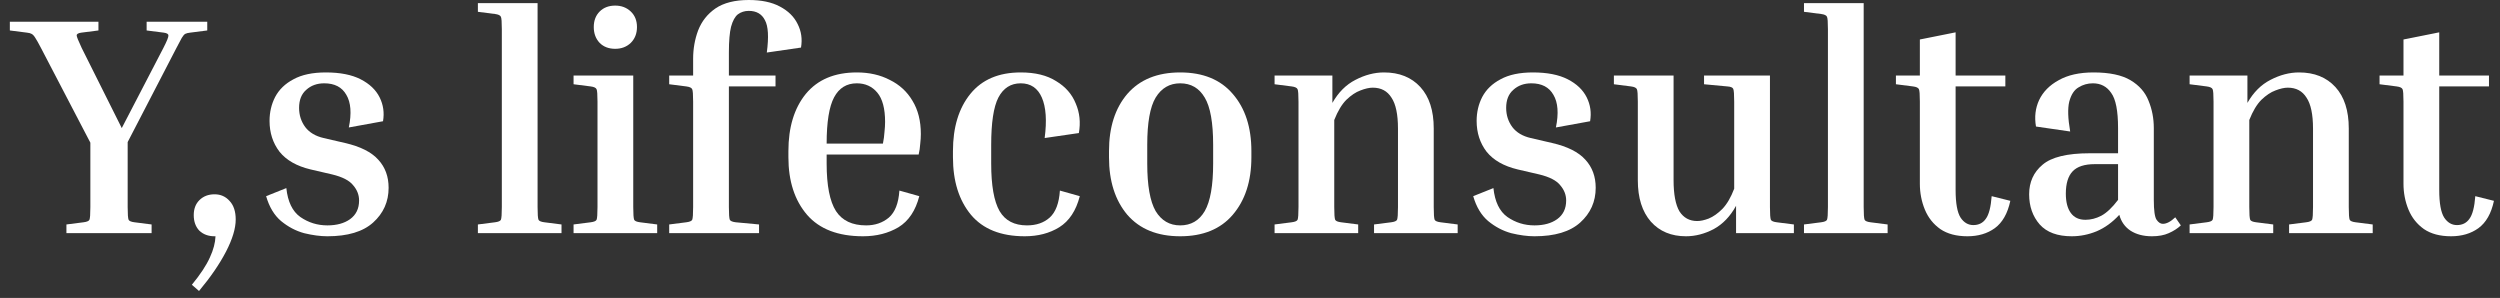
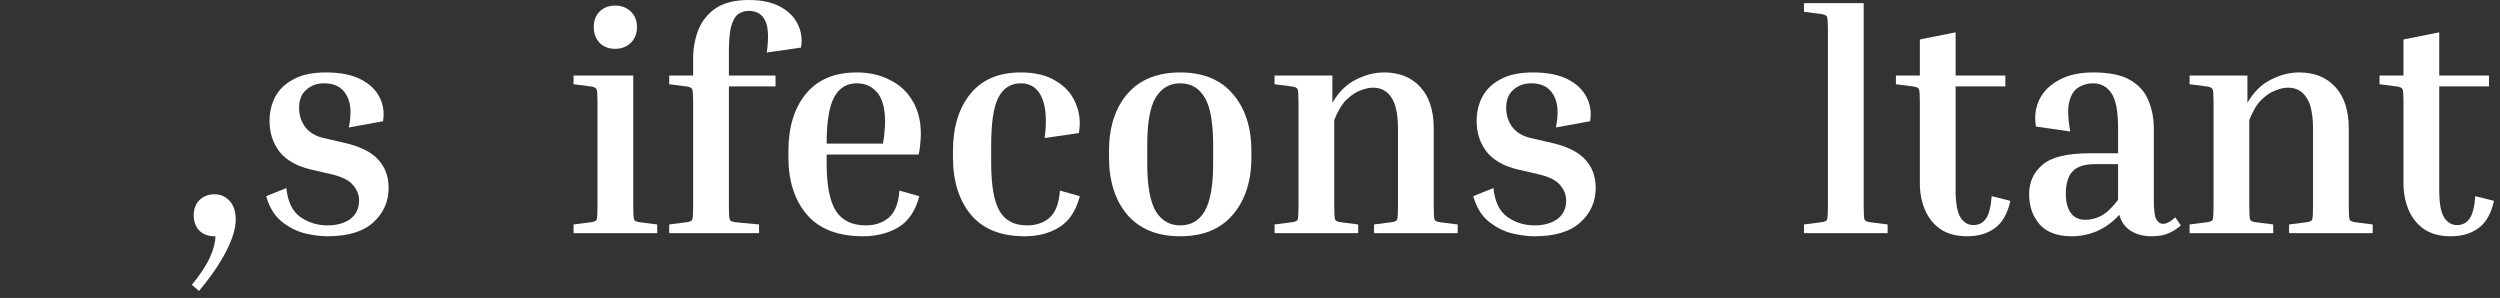
<svg xmlns="http://www.w3.org/2000/svg" width="193" height="23" viewBox="0 0 193 23" fill="none">
  <rect x="0" y="0" width="193" height="23" fill="#333333" stroke="none" />
  <path d="M192.533 15.504C192.325 16.48 191.925 17.184 191.333 17.616C190.757 18.032 190.053 18.24 189.221 18.24C188.373 18.24 187.677 18.056 187.133 17.688C186.589 17.304 186.189 16.8 185.933 16.176C185.677 15.552 185.549 14.888 185.549 14.184V7.848C185.549 7.304 185.525 6.984 185.477 6.888C185.429 6.776 185.277 6.704 185.021 6.672L183.701 6.504V5.832H185.549V3.048L188.309 2.496V5.832H192.149V6.672H188.309V14.664C188.309 15.688 188.437 16.4 188.693 16.8C188.949 17.184 189.277 17.376 189.677 17.376C190.093 17.376 190.413 17.216 190.637 16.896C190.877 16.576 191.029 15.992 191.093 15.144L192.533 15.504Z" fill="white" />
  <path d="M183.173 17.328V18H176.717V17.328L178.037 17.16C178.293 17.128 178.445 17.064 178.493 16.968C178.541 16.856 178.565 16.528 178.565 15.984V9.936C178.565 8.832 178.397 8.032 178.061 7.536C177.741 7.024 177.261 6.768 176.621 6.768C176.349 6.768 176.029 6.84 175.661 6.984C175.309 7.112 174.949 7.352 174.581 7.704C174.229 8.056 173.917 8.576 173.645 9.264V15.984C173.645 16.528 173.669 16.856 173.717 16.968C173.765 17.064 173.917 17.128 174.173 17.16L175.493 17.328V18H169.037V17.328L170.357 17.16C170.613 17.128 170.765 17.064 170.813 16.968C170.861 16.856 170.885 16.528 170.885 15.984V7.848C170.885 7.304 170.861 6.984 170.813 6.888C170.765 6.776 170.613 6.704 170.357 6.672L169.037 6.504V5.832H173.501V7.944C173.965 7.128 174.557 6.536 175.277 6.168C176.013 5.784 176.749 5.592 177.485 5.592C178.669 5.592 179.605 5.968 180.293 6.72C180.981 7.472 181.325 8.536 181.325 9.912V15.984C181.325 16.528 181.349 16.856 181.397 16.968C181.445 17.064 181.597 17.128 181.853 17.16L183.173 17.328Z" fill="white" />
  <path d="M168.362 17.4C168.106 17.64 167.794 17.84 167.426 18C167.074 18.16 166.642 18.24 166.13 18.24C165.474 18.24 164.922 18.096 164.474 17.808C164.042 17.52 163.754 17.112 163.61 16.584C163.082 17.16 162.498 17.584 161.858 17.856C161.234 18.112 160.594 18.24 159.938 18.24C158.834 18.24 158.01 17.936 157.466 17.328C156.922 16.704 156.65 15.928 156.65 15C156.65 14.056 156.994 13.296 157.682 12.72C158.37 12.128 159.586 11.832 161.33 11.832H163.514V9.888C163.514 8.56 163.338 7.656 162.986 7.176C162.65 6.68 162.178 6.432 161.57 6.432C161.17 6.432 160.802 6.536 160.466 6.744C160.13 6.936 159.89 7.304 159.746 7.848C159.618 8.376 159.642 9.144 159.818 10.152L157.178 9.768C157.05 9.032 157.13 8.352 157.418 7.728C157.722 7.088 158.226 6.576 158.93 6.192C159.634 5.792 160.53 5.592 161.618 5.592C162.85 5.592 163.802 5.792 164.474 6.192C165.146 6.592 165.61 7.12 165.866 7.776C166.138 8.432 166.274 9.136 166.274 9.888V15.432C166.274 16.248 166.346 16.76 166.49 16.968C166.634 17.176 166.794 17.28 166.97 17.28C167.258 17.28 167.578 17.112 167.93 16.776L168.362 17.4ZM160.994 16.968C161.41 16.968 161.818 16.864 162.218 16.656C162.634 16.432 163.066 16.024 163.514 15.432V12.672H161.714C160.93 12.672 160.362 12.856 160.01 13.224C159.658 13.592 159.482 14.168 159.482 14.952C159.482 15.592 159.61 16.088 159.866 16.44C160.122 16.792 160.498 16.968 160.994 16.968Z" fill="white" />
  <path d="M155.197 15.504C154.989 16.48 154.589 17.184 153.997 17.616C153.421 18.032 152.717 18.24 151.885 18.24C151.037 18.24 150.341 18.056 149.797 17.688C149.253 17.304 148.853 16.8 148.597 16.176C148.341 15.552 148.213 14.888 148.213 14.184V7.848C148.213 7.304 148.189 6.984 148.141 6.888C148.093 6.776 147.941 6.704 147.685 6.672L146.365 6.504V5.832H148.213V3.048L150.973 2.496V5.832H154.813V6.672H150.973V14.664C150.973 15.688 151.101 16.4 151.357 16.8C151.613 17.184 151.941 17.376 152.341 17.376C152.757 17.376 153.077 17.216 153.301 16.896C153.541 16.576 153.693 15.992 153.757 15.144L155.197 15.504Z" fill="white" />
  <path d="M139.268 0.912V0.24H143.876V15.984C143.876 16.528 143.9 16.856 143.948 16.968C143.996 17.064 144.148 17.128 144.404 17.16L145.724 17.328V18H139.268V17.328L140.588 17.16C140.844 17.128 140.996 17.064 141.044 16.968C141.092 16.856 141.116 16.528 141.116 15.984V2.256C141.116 1.712 141.092 1.392 141.044 1.296C140.996 1.184 140.844 1.112 140.588 1.08L139.268 0.912Z" fill="white" />
-   <path d="M138.488 17.328V18H134.024V15.888C133.576 16.704 133 17.304 132.296 17.688C131.592 18.056 130.88 18.24 130.16 18.24C129.024 18.24 128.12 17.864 127.448 17.112C126.776 16.344 126.44 15.28 126.44 13.92V7.848C126.44 7.304 126.416 6.984 126.368 6.888C126.32 6.776 126.168 6.704 125.912 6.672L124.592 6.504V5.832H129.2V13.896C129.2 15 129.352 15.808 129.656 16.32C129.976 16.816 130.432 17.064 131.024 17.064C131.28 17.064 131.576 17 131.912 16.872C132.264 16.728 132.616 16.48 132.968 16.128C133.32 15.76 133.624 15.24 133.88 14.568V7.848C133.88 7.304 133.856 6.976 133.808 6.864C133.76 6.752 133.608 6.688 133.352 6.672L131.552 6.504V5.832H136.64V15.984C136.64 16.528 136.664 16.856 136.712 16.968C136.76 17.064 136.912 17.128 137.168 17.16L138.488 17.328Z" fill="white" />
  <path d="M118.82 13.464L117.164 13.08C116.092 12.824 115.292 12.368 114.764 11.712C114.252 11.04 113.996 10.248 113.996 9.336C113.996 8.664 114.14 8.048 114.428 7.488C114.732 6.912 115.204 6.456 115.844 6.12C116.484 5.768 117.316 5.592 118.34 5.592C119.444 5.592 120.34 5.768 121.028 6.12C121.716 6.472 122.204 6.936 122.492 7.512C122.78 8.088 122.868 8.704 122.756 9.36L120.116 9.84C120.34 8.752 120.276 7.912 119.924 7.32C119.588 6.728 119.02 6.432 118.22 6.432C117.66 6.432 117.196 6.6 116.828 6.936C116.46 7.256 116.276 7.72 116.276 8.328C116.276 8.888 116.436 9.384 116.756 9.816C117.076 10.232 117.548 10.512 118.172 10.656L119.828 11.04C121.012 11.312 121.868 11.744 122.396 12.336C122.924 12.912 123.188 13.632 123.188 14.496C123.188 15.568 122.788 16.464 121.988 17.184C121.204 17.888 120.028 18.24 118.46 18.24C117.916 18.24 117.316 18.16 116.66 18C116.02 17.824 115.428 17.512 114.884 17.064C114.356 16.616 113.972 15.976 113.732 15.144L115.292 14.52C115.404 15.576 115.764 16.32 116.372 16.752C116.996 17.184 117.692 17.4 118.46 17.4C119.18 17.4 119.764 17.24 120.212 16.92C120.676 16.584 120.908 16.104 120.908 15.48C120.908 15.048 120.756 14.656 120.452 14.304C120.164 13.936 119.62 13.656 118.82 13.464Z" fill="white" />
  <path d="M112.532 17.328V18H106.076V17.328L107.396 17.16C107.652 17.128 107.804 17.064 107.852 16.968C107.9 16.856 107.924 16.528 107.924 15.984V9.936C107.924 8.832 107.756 8.032 107.42 7.536C107.1 7.024 106.62 6.768 105.98 6.768C105.708 6.768 105.388 6.84 105.02 6.984C104.668 7.112 104.308 7.352 103.94 7.704C103.588 8.056 103.276 8.576 103.004 9.264V15.984C103.004 16.528 103.028 16.856 103.076 16.968C103.124 17.064 103.276 17.128 103.532 17.16L104.852 17.328V18H98.397V17.328L99.716 17.16C99.972 17.128 100.124 17.064 100.172 16.968C100.22 16.856 100.244 16.528 100.244 15.984V7.848C100.244 7.304 100.22 6.984 100.172 6.888C100.124 6.776 99.972 6.704 99.716 6.672L98.397 6.504V5.832H102.86V7.944C103.324 7.128 103.916 6.536 104.636 6.168C105.372 5.784 106.108 5.592 106.844 5.592C108.028 5.592 108.964 5.968 109.652 6.72C110.34 7.472 110.684 8.536 110.684 9.912V15.984C110.684 16.528 110.708 16.856 110.756 16.968C110.804 17.064 110.956 17.128 111.212 17.16L112.532 17.328Z" fill="white" />
  <path d="M96.607 11.664V12.144C96.607 13.984 96.127 15.464 95.167 16.584C94.223 17.688 92.871 18.24 91.111 18.24C89.351 18.24 87.991 17.688 87.031 16.584C86.087 15.464 85.615 13.984 85.615 12.144V11.664C85.615 9.824 86.087 8.352 87.031 7.248C87.991 6.144 89.351 5.592 91.111 5.592C92.871 5.592 94.223 6.144 95.167 7.248C96.127 8.352 96.607 9.824 96.607 11.664ZM93.655 11.184C93.655 9.472 93.439 8.256 93.007 7.536C92.575 6.8 91.943 6.432 91.111 6.432C90.295 6.432 89.663 6.8 89.215 7.536C88.783 8.256 88.567 9.472 88.567 11.184V12.624C88.567 14.32 88.783 15.544 89.215 16.296C89.663 17.032 90.295 17.4 91.111 17.4C91.943 17.4 92.575 17.032 93.007 16.296C93.439 15.544 93.655 14.32 93.655 12.624V11.184Z" fill="white" />
  <path d="M78.8 6.432C78.032 6.432 77.456 6.8 77.072 7.536C76.704 8.256 76.52 9.472 76.52 11.184V12.624C76.52 14.32 76.736 15.544 77.168 16.296C77.6 17.032 78.304 17.4 79.28 17.4C80 17.4 80.584 17.2 81.032 16.8C81.496 16.384 81.76 15.688 81.824 14.712L83.36 15.144C83.072 16.264 82.544 17.064 81.776 17.544C81.024 18.008 80.136 18.24 79.112 18.24C77.272 18.24 75.888 17.688 74.96 16.584C74.032 15.464 73.568 13.984 73.568 12.144V11.664C73.568 9.824 74.016 8.352 74.912 7.248C75.808 6.144 77.104 5.592 78.8 5.592C79.92 5.592 80.832 5.816 81.536 6.264C82.256 6.696 82.76 7.272 83.048 7.992C83.352 8.696 83.432 9.456 83.288 10.272L80.648 10.656C80.824 9.312 80.752 8.272 80.432 7.536C80.112 6.8 79.568 6.432 78.8 6.432Z" fill="white" />
  <path d="M70.969 15.144C70.681 16.264 70.145 17.064 69.361 17.544C68.577 18.008 67.665 18.24 66.625 18.24C64.705 18.24 63.265 17.688 62.305 16.584C61.345 15.464 60.865 13.984 60.865 12.144V11.664C60.865 9.824 61.313 8.352 62.209 7.248C63.121 6.144 64.433 5.592 66.145 5.592C67.105 5.592 67.953 5.784 68.689 6.168C69.441 6.536 70.025 7.072 70.441 7.776C70.873 8.48 71.089 9.336 71.089 10.344C71.089 10.584 71.073 10.84 71.041 11.112C71.025 11.384 70.985 11.656 70.921 11.928H63.817V12.624C63.817 14.32 64.057 15.544 64.537 16.296C65.017 17.032 65.793 17.4 66.865 17.4C67.553 17.4 68.137 17.2 68.617 16.8C69.097 16.384 69.369 15.688 69.433 14.712L70.969 15.144ZM66.145 6.432C65.361 6.432 64.777 6.792 64.393 7.512C64.009 8.232 63.817 9.424 63.817 11.088H68.161C68.225 10.768 68.265 10.472 68.281 10.2C68.313 9.912 68.329 9.648 68.329 9.408C68.329 8.384 68.129 7.632 67.729 7.152C67.329 6.672 66.801 6.432 66.145 6.432Z" fill="white" />
  <path d="M58.598 17.328V18H51.662V17.328L52.982 17.16C53.238 17.128 53.39 17.064 53.438 16.968C53.486 16.856 53.51 16.528 53.51 15.984V7.848C53.51 7.304 53.486 6.984 53.438 6.888C53.39 6.776 53.238 6.704 52.982 6.672L51.662 6.504V5.832H53.51V4.536C53.51 3.768 53.638 3.04 53.894 2.352C54.166 1.648 54.614 1.08 55.238 0.648C55.878 0.216 56.734 0 57.806 0C58.782 0 59.582 0.168 60.206 0.504C60.846 0.84 61.302 1.288 61.574 1.848C61.862 2.408 61.95 3.016 61.838 3.672L59.198 4.056C59.358 2.856 59.31 2.024 59.054 1.56C58.814 1.08 58.398 0.84 57.806 0.84C57.486 0.84 57.206 0.928 56.966 1.104C56.742 1.28 56.566 1.6 56.438 2.064C56.326 2.512 56.27 3.176 56.27 4.056V5.832H59.87V6.672H56.27V15.984C56.27 16.528 56.294 16.856 56.342 16.968C56.39 17.064 56.542 17.128 56.798 17.16L58.598 17.328Z" fill="white" />
  <path d="M47.495 3.768C46.999 3.768 46.599 3.616 46.295 3.312C45.991 2.992 45.839 2.584 45.839 2.088C45.839 1.592 45.991 1.192 46.295 0.888C46.599 0.584 46.999 0.432 47.495 0.432C47.975 0.432 48.375 0.584 48.695 0.888C49.015 1.192 49.175 1.592 49.175 2.088C49.175 2.584 49.015 2.992 48.695 3.312C48.375 3.616 47.975 3.768 47.495 3.768ZM44.279 6.504V5.832H48.887V15.984C48.887 16.528 48.911 16.856 48.959 16.968C49.007 17.064 49.159 17.128 49.415 17.16L50.735 17.328V18H44.279V17.328L45.599 17.16C45.855 17.128 46.007 17.064 46.055 16.968C46.103 16.856 46.127 16.528 46.127 15.984V7.848C46.127 7.304 46.103 6.984 46.055 6.888C46.007 6.776 45.855 6.704 45.599 6.672L44.279 6.504Z" fill="white" />
-   <path d="M36.893 0.912V0.24H41.501V15.984C41.501 16.528 41.525 16.856 41.573 16.968C41.621 17.064 41.773 17.128 42.029 17.16L43.349 17.328V18H36.893V17.328L38.213 17.16C38.469 17.128 38.621 17.064 38.669 16.968C38.717 16.856 38.741 16.528 38.741 15.984V2.256C38.741 1.712 38.717 1.392 38.669 1.296C38.621 1.184 38.469 1.112 38.213 1.08L36.893 0.912Z" fill="white" />
  <path d="M25.633 13.464L23.977 13.08C22.905 12.824 22.105 12.368 21.577 11.712C21.065 11.04 20.809 10.248 20.809 9.336C20.809 8.664 20.953 8.048 21.241 7.488C21.545 6.912 22.017 6.456 22.657 6.12C23.297 5.768 24.129 5.592 25.153 5.592C26.257 5.592 27.153 5.768 27.841 6.12C28.529 6.472 29.017 6.936 29.305 7.512C29.593 8.088 29.681 8.704 29.569 9.36L26.929 9.84C27.153 8.752 27.089 7.912 26.737 7.32C26.401 6.728 25.833 6.432 25.033 6.432C24.473 6.432 24.009 6.6 23.641 6.936C23.273 7.256 23.089 7.72 23.089 8.328C23.089 8.888 23.249 9.384 23.569 9.816C23.889 10.232 24.361 10.512 24.985 10.656L26.641 11.04C27.825 11.312 28.681 11.744 29.209 12.336C29.737 12.912 30.001 13.632 30.001 14.496C30.001 15.568 29.601 16.464 28.801 17.184C28.017 17.888 26.841 18.24 25.273 18.24C24.729 18.24 24.129 18.16 23.473 18C22.833 17.824 22.241 17.512 21.697 17.064C21.169 16.616 20.785 15.976 20.545 15.144L22.105 14.52C22.217 15.576 22.577 16.32 23.185 16.752C23.809 17.184 24.505 17.4 25.273 17.4C25.993 17.4 26.577 17.24 27.025 16.92C27.489 16.584 27.721 16.104 27.721 15.48C27.721 15.048 27.569 14.656 27.265 14.304C26.977 13.936 26.433 13.656 25.633 13.464Z" fill="white" />
  <path d="M18.197 16.944C18.197 17.632 17.948 18.456 17.453 19.416C16.956 20.376 16.261 21.392 15.364 22.464L14.812 21.984C15.469 21.184 15.932 20.48 16.204 19.872C16.477 19.28 16.62 18.736 16.637 18.24H16.564C16.084 18.24 15.693 18.096 15.389 17.808C15.101 17.504 14.957 17.104 14.957 16.608C14.957 16.128 15.101 15.744 15.389 15.456C15.693 15.152 16.084 15 16.564 15C17.029 15 17.413 15.168 17.716 15.504C18.037 15.84 18.197 16.32 18.197 16.944Z" fill="white" />
-   <path d="M11.704 17.328V18H5.128V17.328L6.448 17.16C6.704 17.128 6.856 17.064 6.904 16.968C6.952 16.856 6.976 16.528 6.976 15.984V11.016L3.16 3.696C2.968 3.328 2.824 3.072 2.728 2.928C2.632 2.768 2.536 2.664 2.44 2.616C2.36 2.568 2.24 2.536 2.08 2.52L0.76 2.352V1.68H7.6V2.352L6.28 2.52C6.04 2.552 5.92 2.624 5.92 2.736C5.92 2.832 6.048 3.152 6.304 3.696L9.4 9.888L12.616 3.696C12.888 3.168 13.016 2.848 13 2.736C13 2.624 12.88 2.552 12.64 2.52L11.32 2.352V1.68H16V2.352L14.68 2.52C14.52 2.536 14.392 2.568 14.296 2.616C14.216 2.664 14.128 2.768 14.032 2.928C13.952 3.072 13.816 3.328 13.624 3.696L9.856 10.968V15.984C9.856 16.528 9.88 16.856 9.928 16.968C9.976 17.064 10.128 17.128 10.384 17.16L11.704 17.328Z" fill="white" />
</svg>